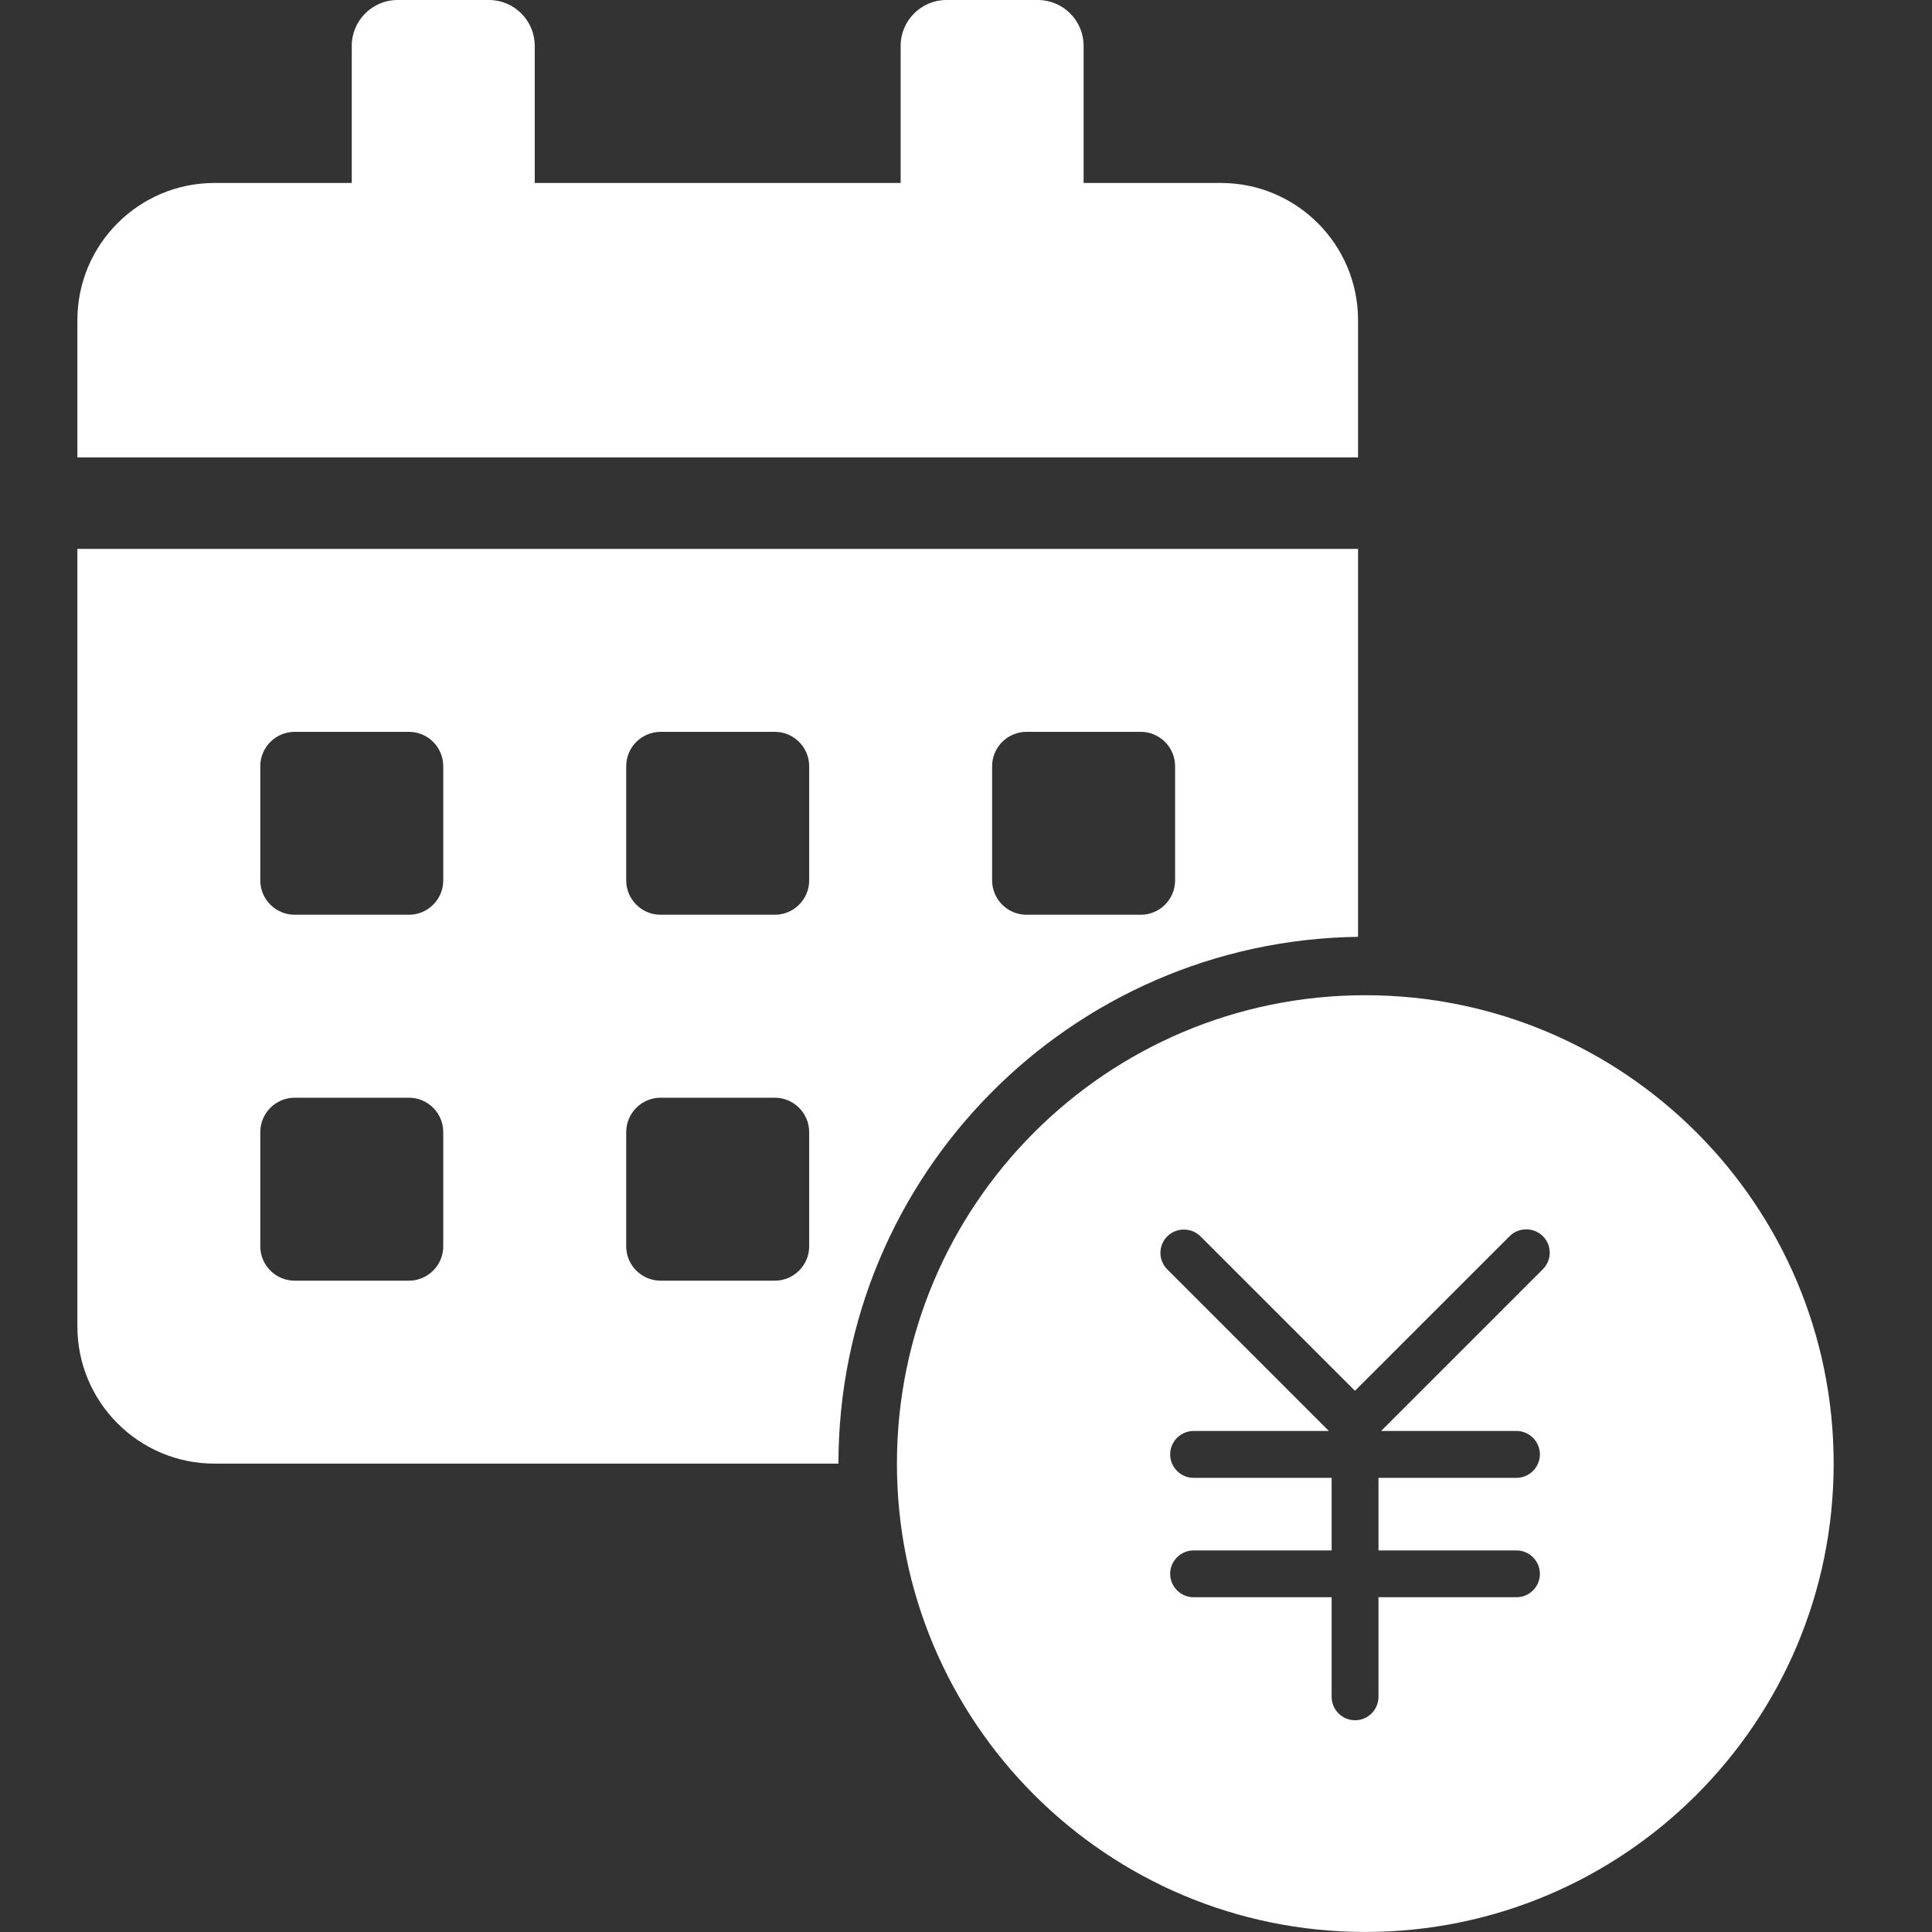
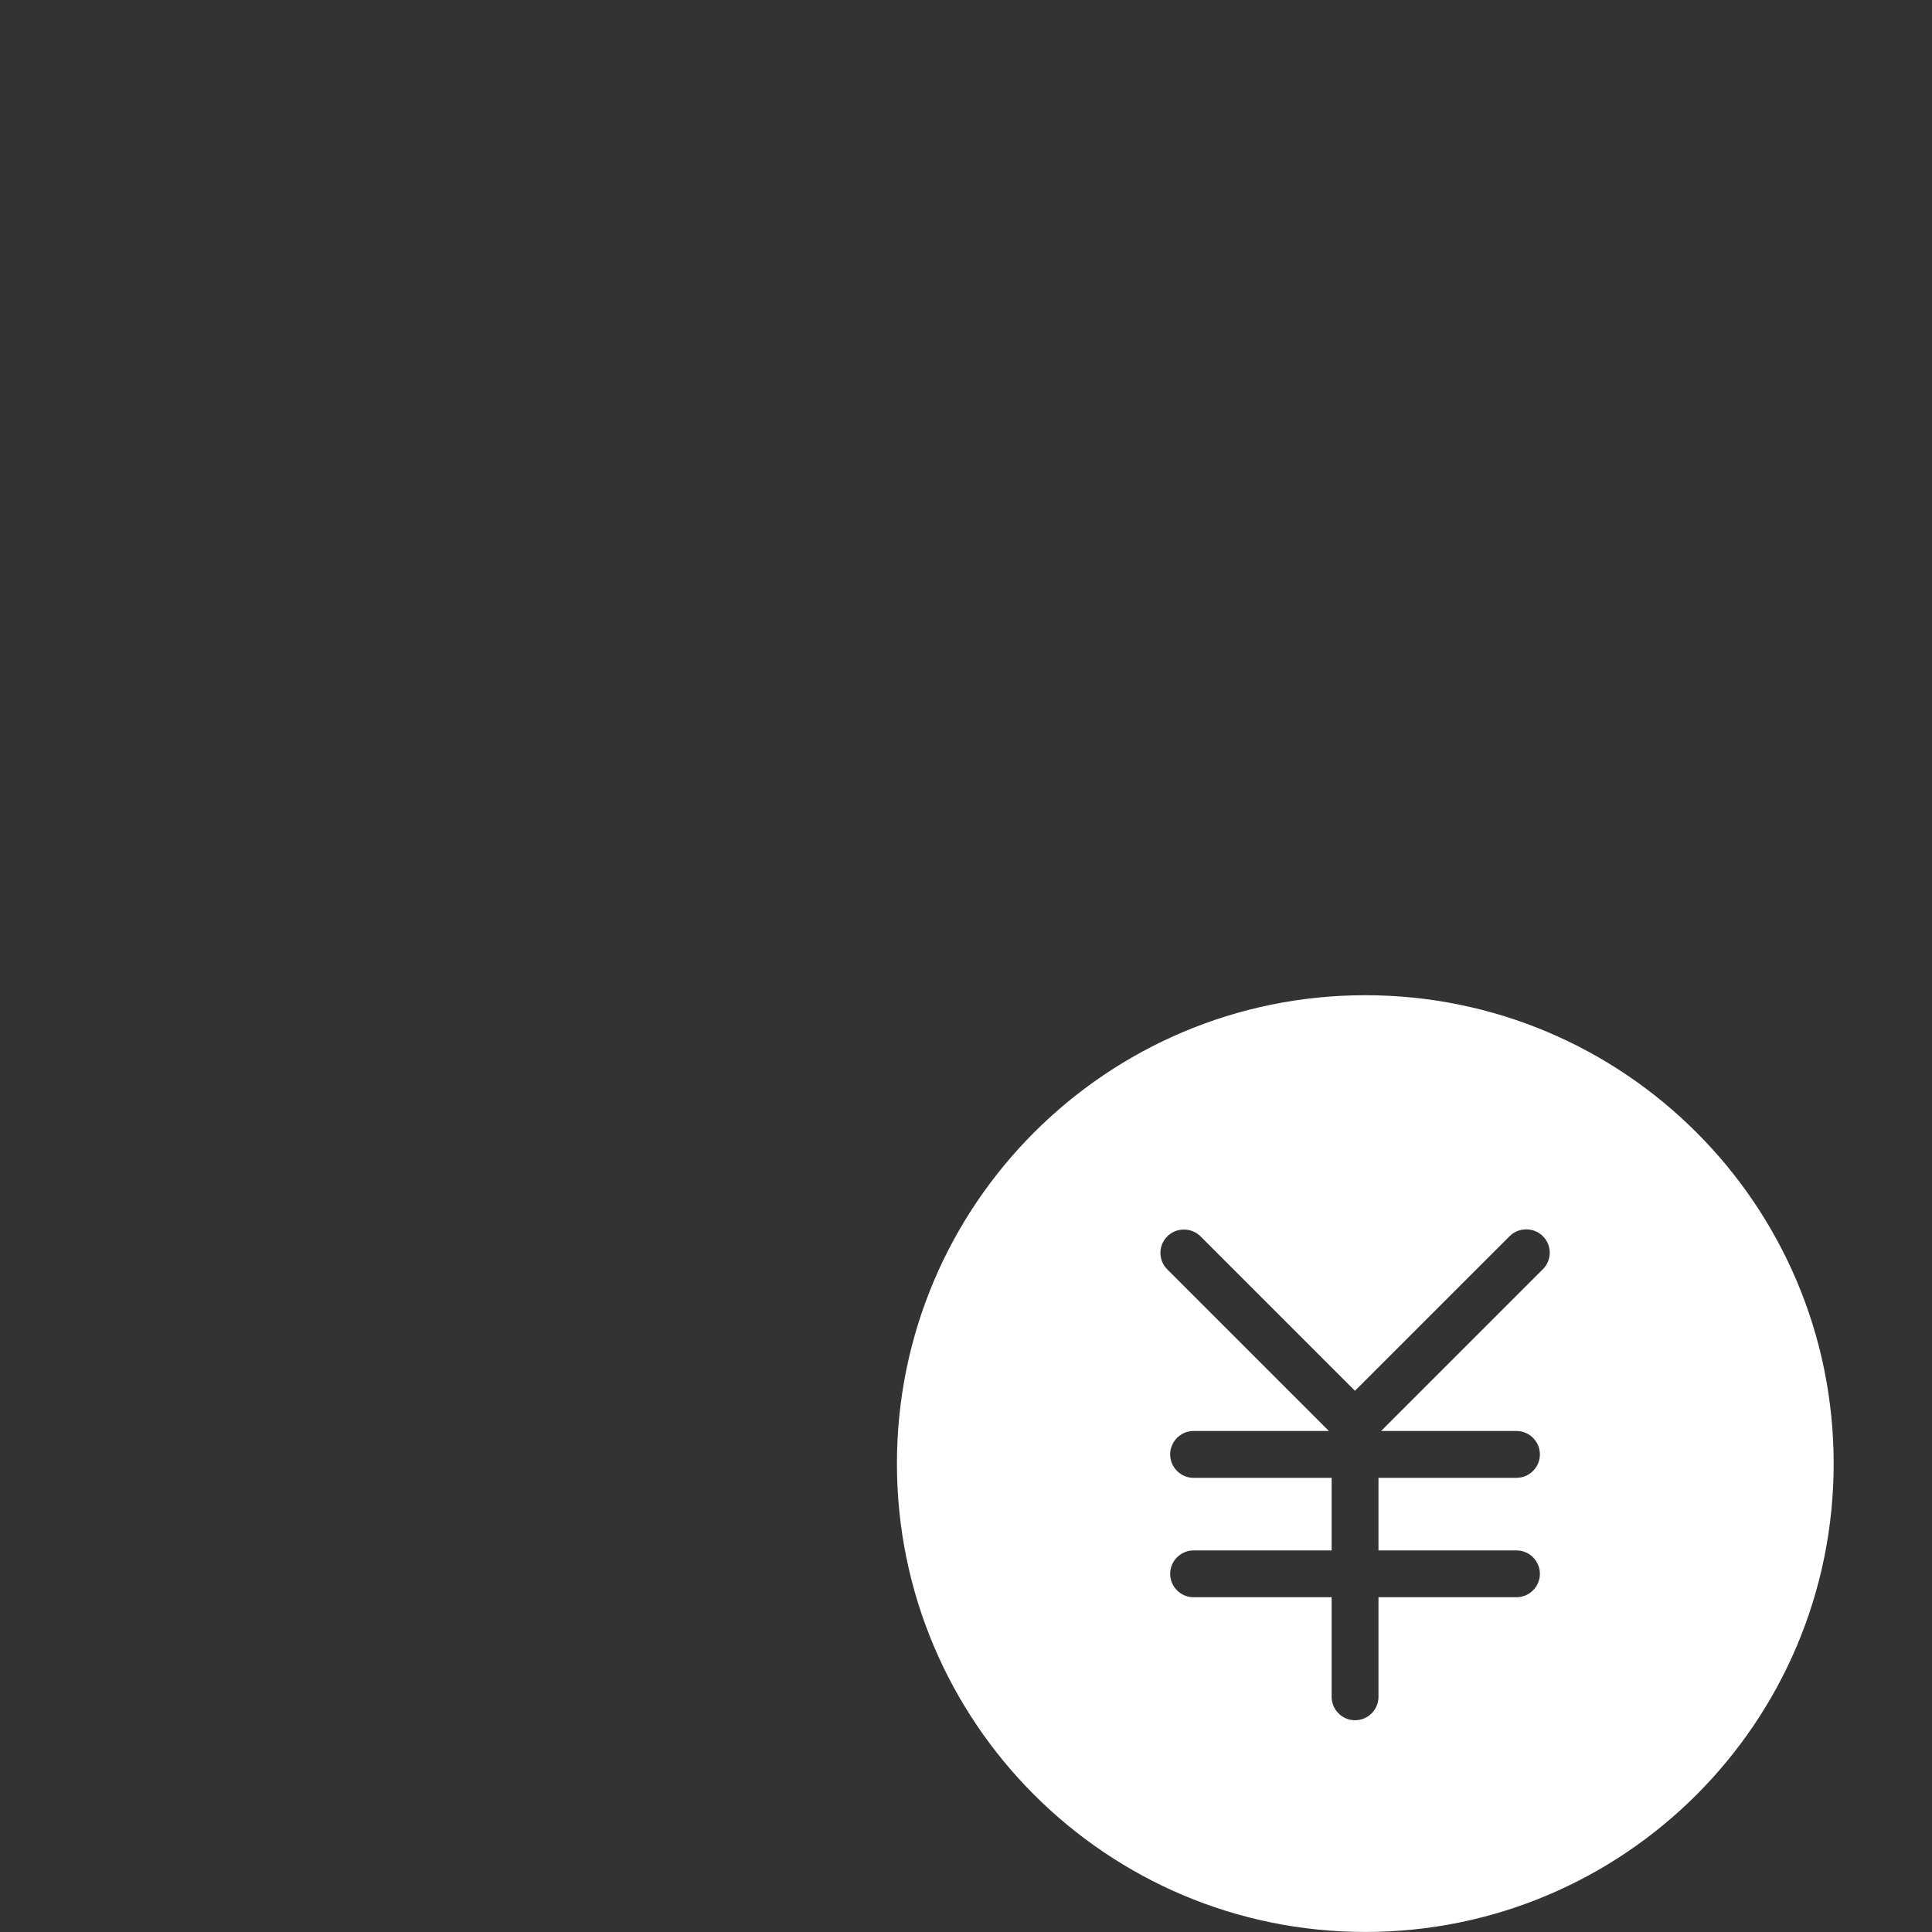
<svg xmlns="http://www.w3.org/2000/svg" width="40" height="40" viewBox="0 0 40 40" fill="none">
  <rect x="0" y="0" width="40" height="40" fill="#333333" stroke="none" />
-   <path fill-rule="evenodd" clip-rule="evenodd" d="M4.442 30.303C2.874 30.303 1.602 29.03 1.602 27.462V11.364H28.117V19.396C22.162 19.477 17.36 24.329 17.359 30.303H4.442ZM21.251 15.152C20.861 15.152 20.541 15.471 20.541 15.862V18.229C20.541 18.62 20.861 18.939 21.251 18.939H23.619C24.009 18.939 24.329 18.62 24.329 18.229V15.862C24.329 15.471 24.009 15.152 23.619 15.152H21.251ZM13.675 15.152C13.285 15.152 12.965 15.471 12.965 15.862V18.229C12.965 18.62 13.285 18.939 13.675 18.939H16.043C16.433 18.939 16.753 18.62 16.753 18.229V15.862C16.753 15.471 16.433 15.152 16.043 15.152H13.675ZM13.675 22.727C13.285 22.727 12.965 23.047 12.965 23.438V25.805C12.965 26.195 13.285 26.515 13.675 26.515H16.043C16.433 26.515 16.753 26.195 16.753 25.805V23.438C16.753 23.047 16.433 22.727 16.043 22.727H13.675ZM6.1 15.152C5.709 15.152 5.389 15.471 5.389 15.862V18.229C5.389 18.62 5.709 18.939 6.1 18.939H8.467C8.858 18.939 9.177 18.62 9.177 18.229V15.862C9.177 15.471 8.858 15.152 8.467 15.152H6.1ZM6.1 22.727C5.709 22.727 5.389 23.047 5.389 23.438V25.805C5.389 26.195 5.709 26.515 6.1 26.515H8.467C8.858 26.515 9.177 26.195 9.177 25.805V23.438C9.177 23.047 8.858 22.727 8.467 22.727H6.1ZM22.435 3.788H25.276C26.844 3.788 28.117 5.06 28.117 6.629V9.47H1.602V6.629C1.602 5.06 2.874 3.788 4.442 3.788H7.283V0.947C7.283 0.426 7.71 0 8.23 0H10.124C10.645 0 11.071 0.426 11.071 0.947V3.788H18.647V0.947C18.647 0.426 19.073 0 19.594 0H21.488C22.009 0 22.435 0.426 22.435 0.947V3.788Z" fill="white" />
  <path fill-rule="evenodd" clip-rule="evenodd" d="M28.267 39.999C33.623 39.999 37.964 35.658 37.964 30.302C37.964 24.947 33.623 20.605 28.267 20.605C22.912 20.605 18.57 24.947 18.57 30.302C18.57 35.658 22.912 39.999 28.267 39.999ZM27.57 35.131C27.57 35.398 27.788 35.616 28.055 35.616C28.322 35.616 28.54 35.398 28.54 35.131V33.069H31.398C31.664 33.069 31.882 32.851 31.882 32.584C31.882 32.318 31.664 32.1 31.398 32.1H28.54V30.597H31.398C31.664 30.597 31.882 30.378 31.882 30.112C31.882 29.845 31.664 29.627 31.398 29.627H28.594L31.944 26.277C32.133 26.088 32.133 25.783 31.944 25.594C31.852 25.502 31.73 25.453 31.599 25.453C31.468 25.453 31.347 25.502 31.255 25.594L28.053 28.795L24.856 25.598C24.764 25.506 24.642 25.457 24.512 25.457C24.381 25.457 24.259 25.506 24.167 25.598C23.978 25.787 23.978 26.092 24.167 26.281L27.513 29.627H24.711C24.445 29.627 24.227 29.845 24.227 30.112C24.227 30.378 24.445 30.597 24.711 30.597H27.57V32.1H24.711C24.445 32.1 24.227 32.318 24.227 32.584C24.227 32.851 24.445 33.069 24.711 33.069H27.57V35.131Z" fill="white" />
</svg>